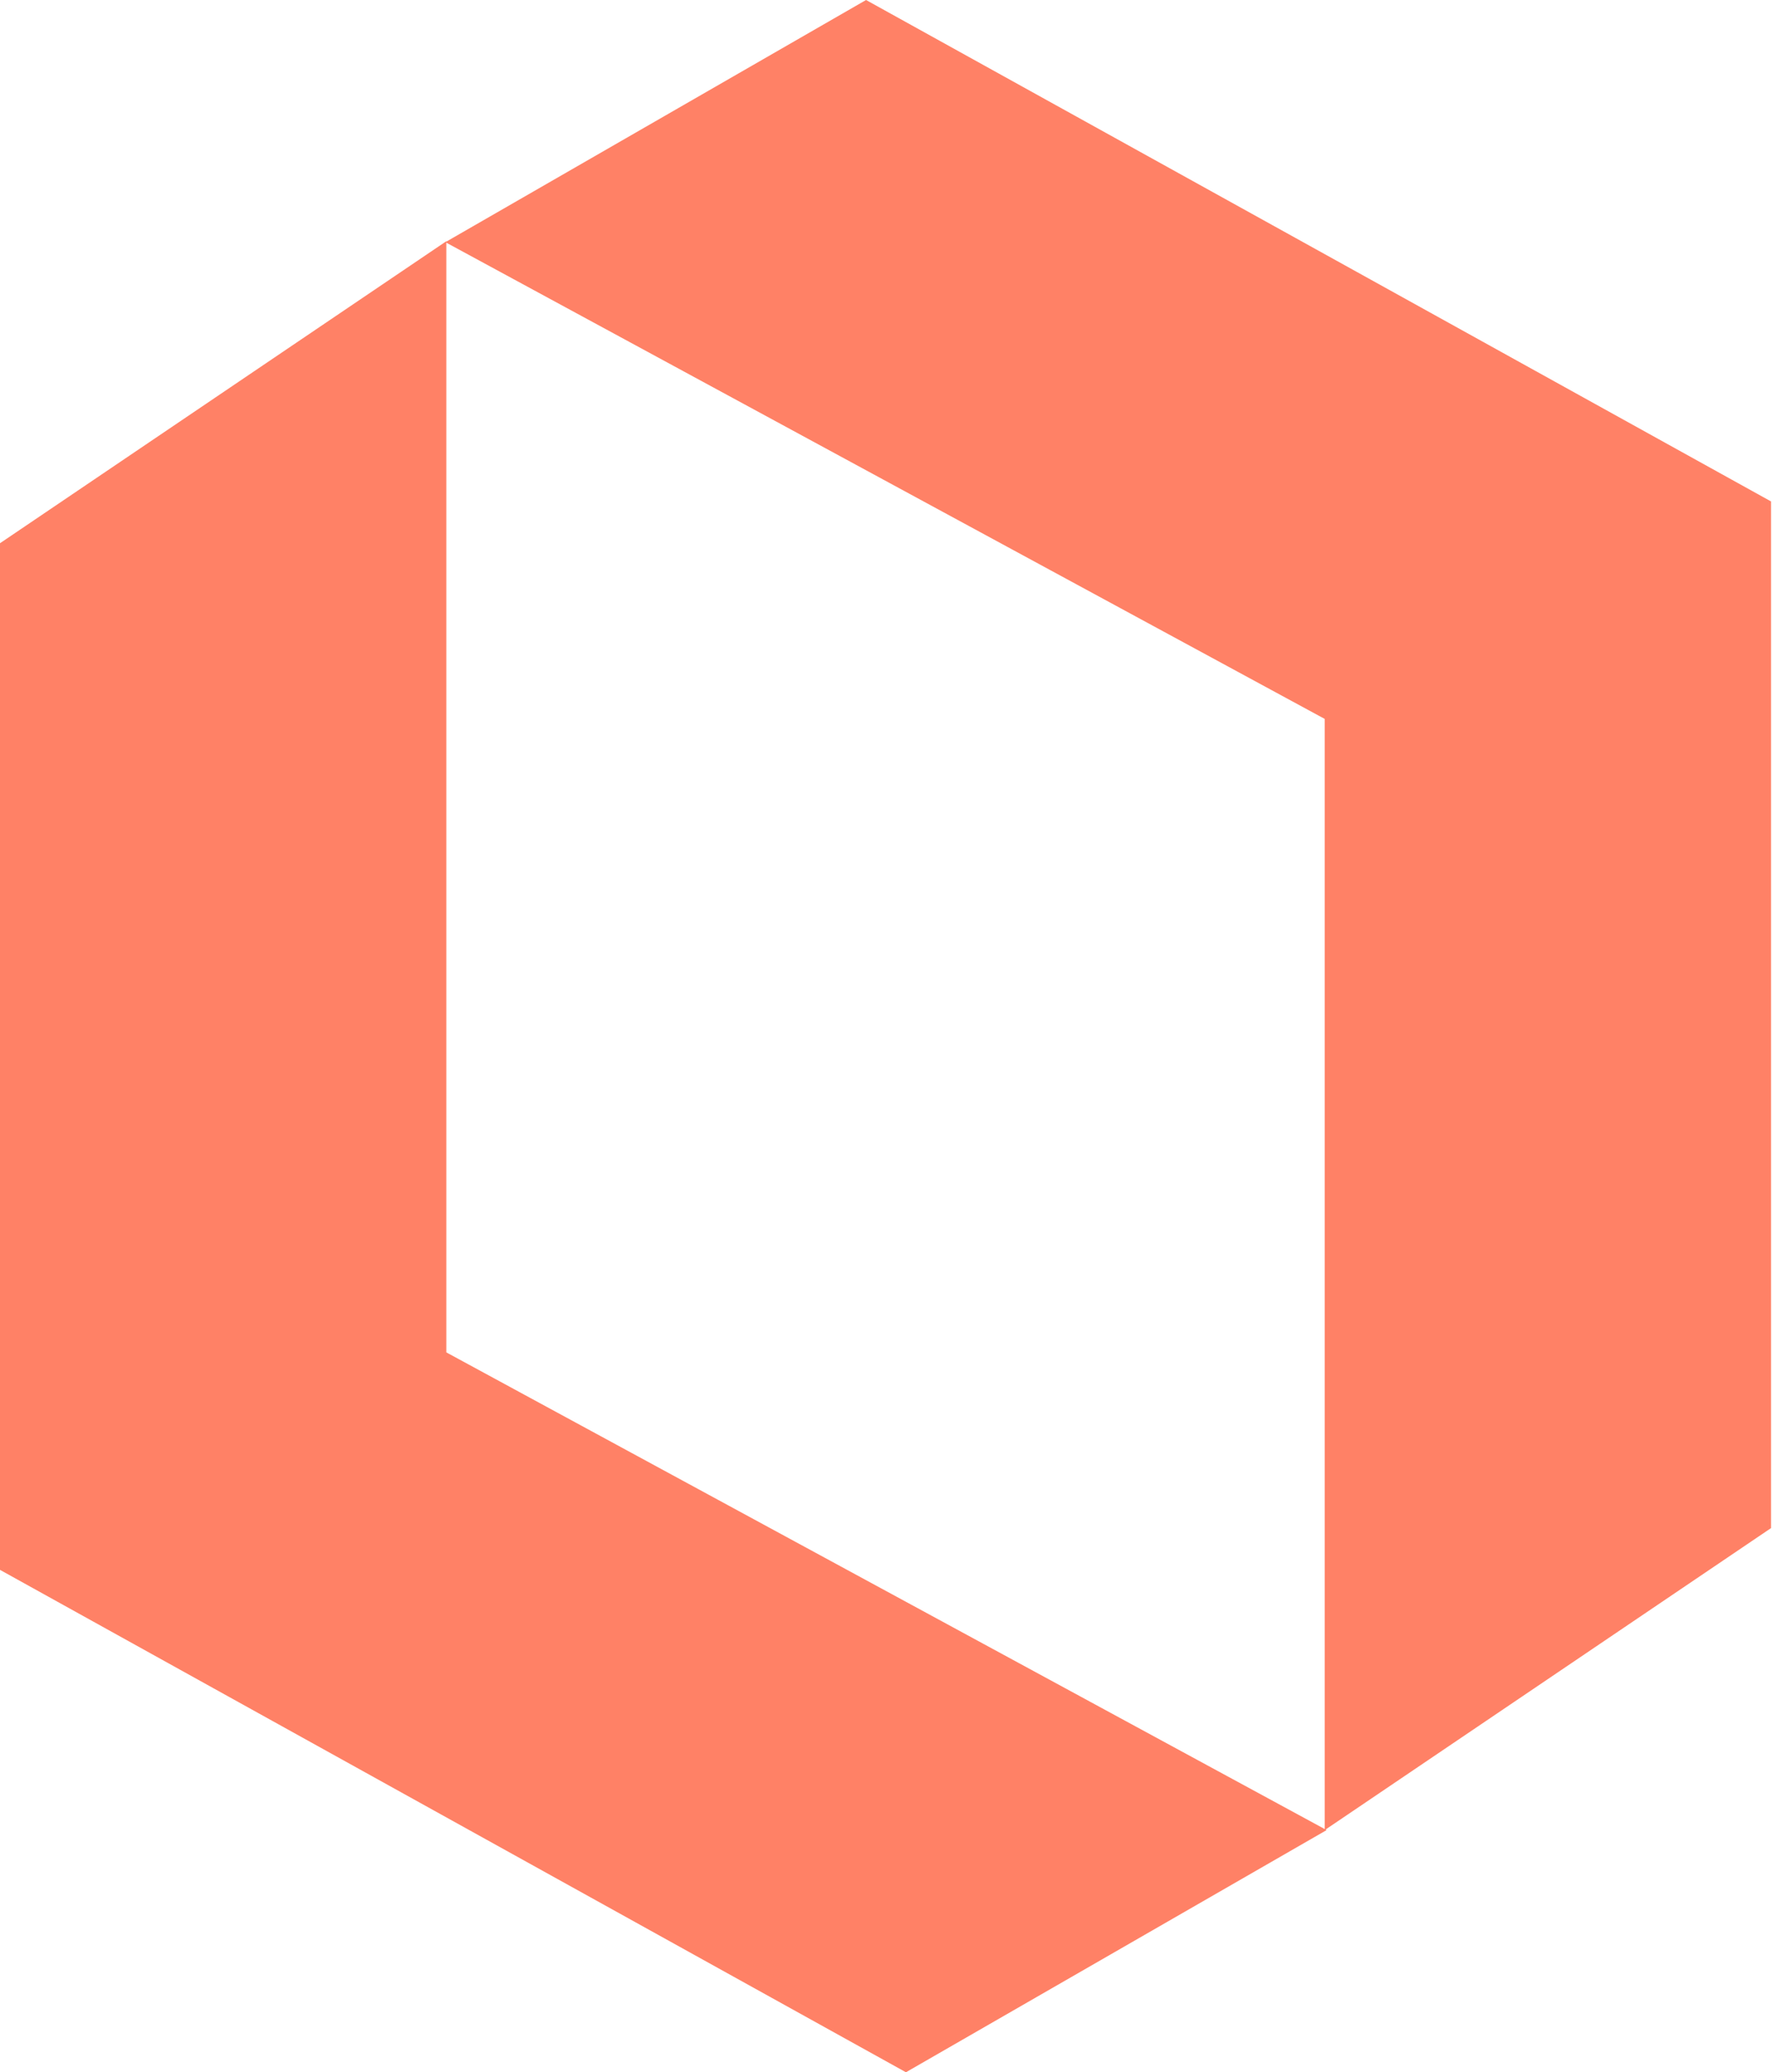
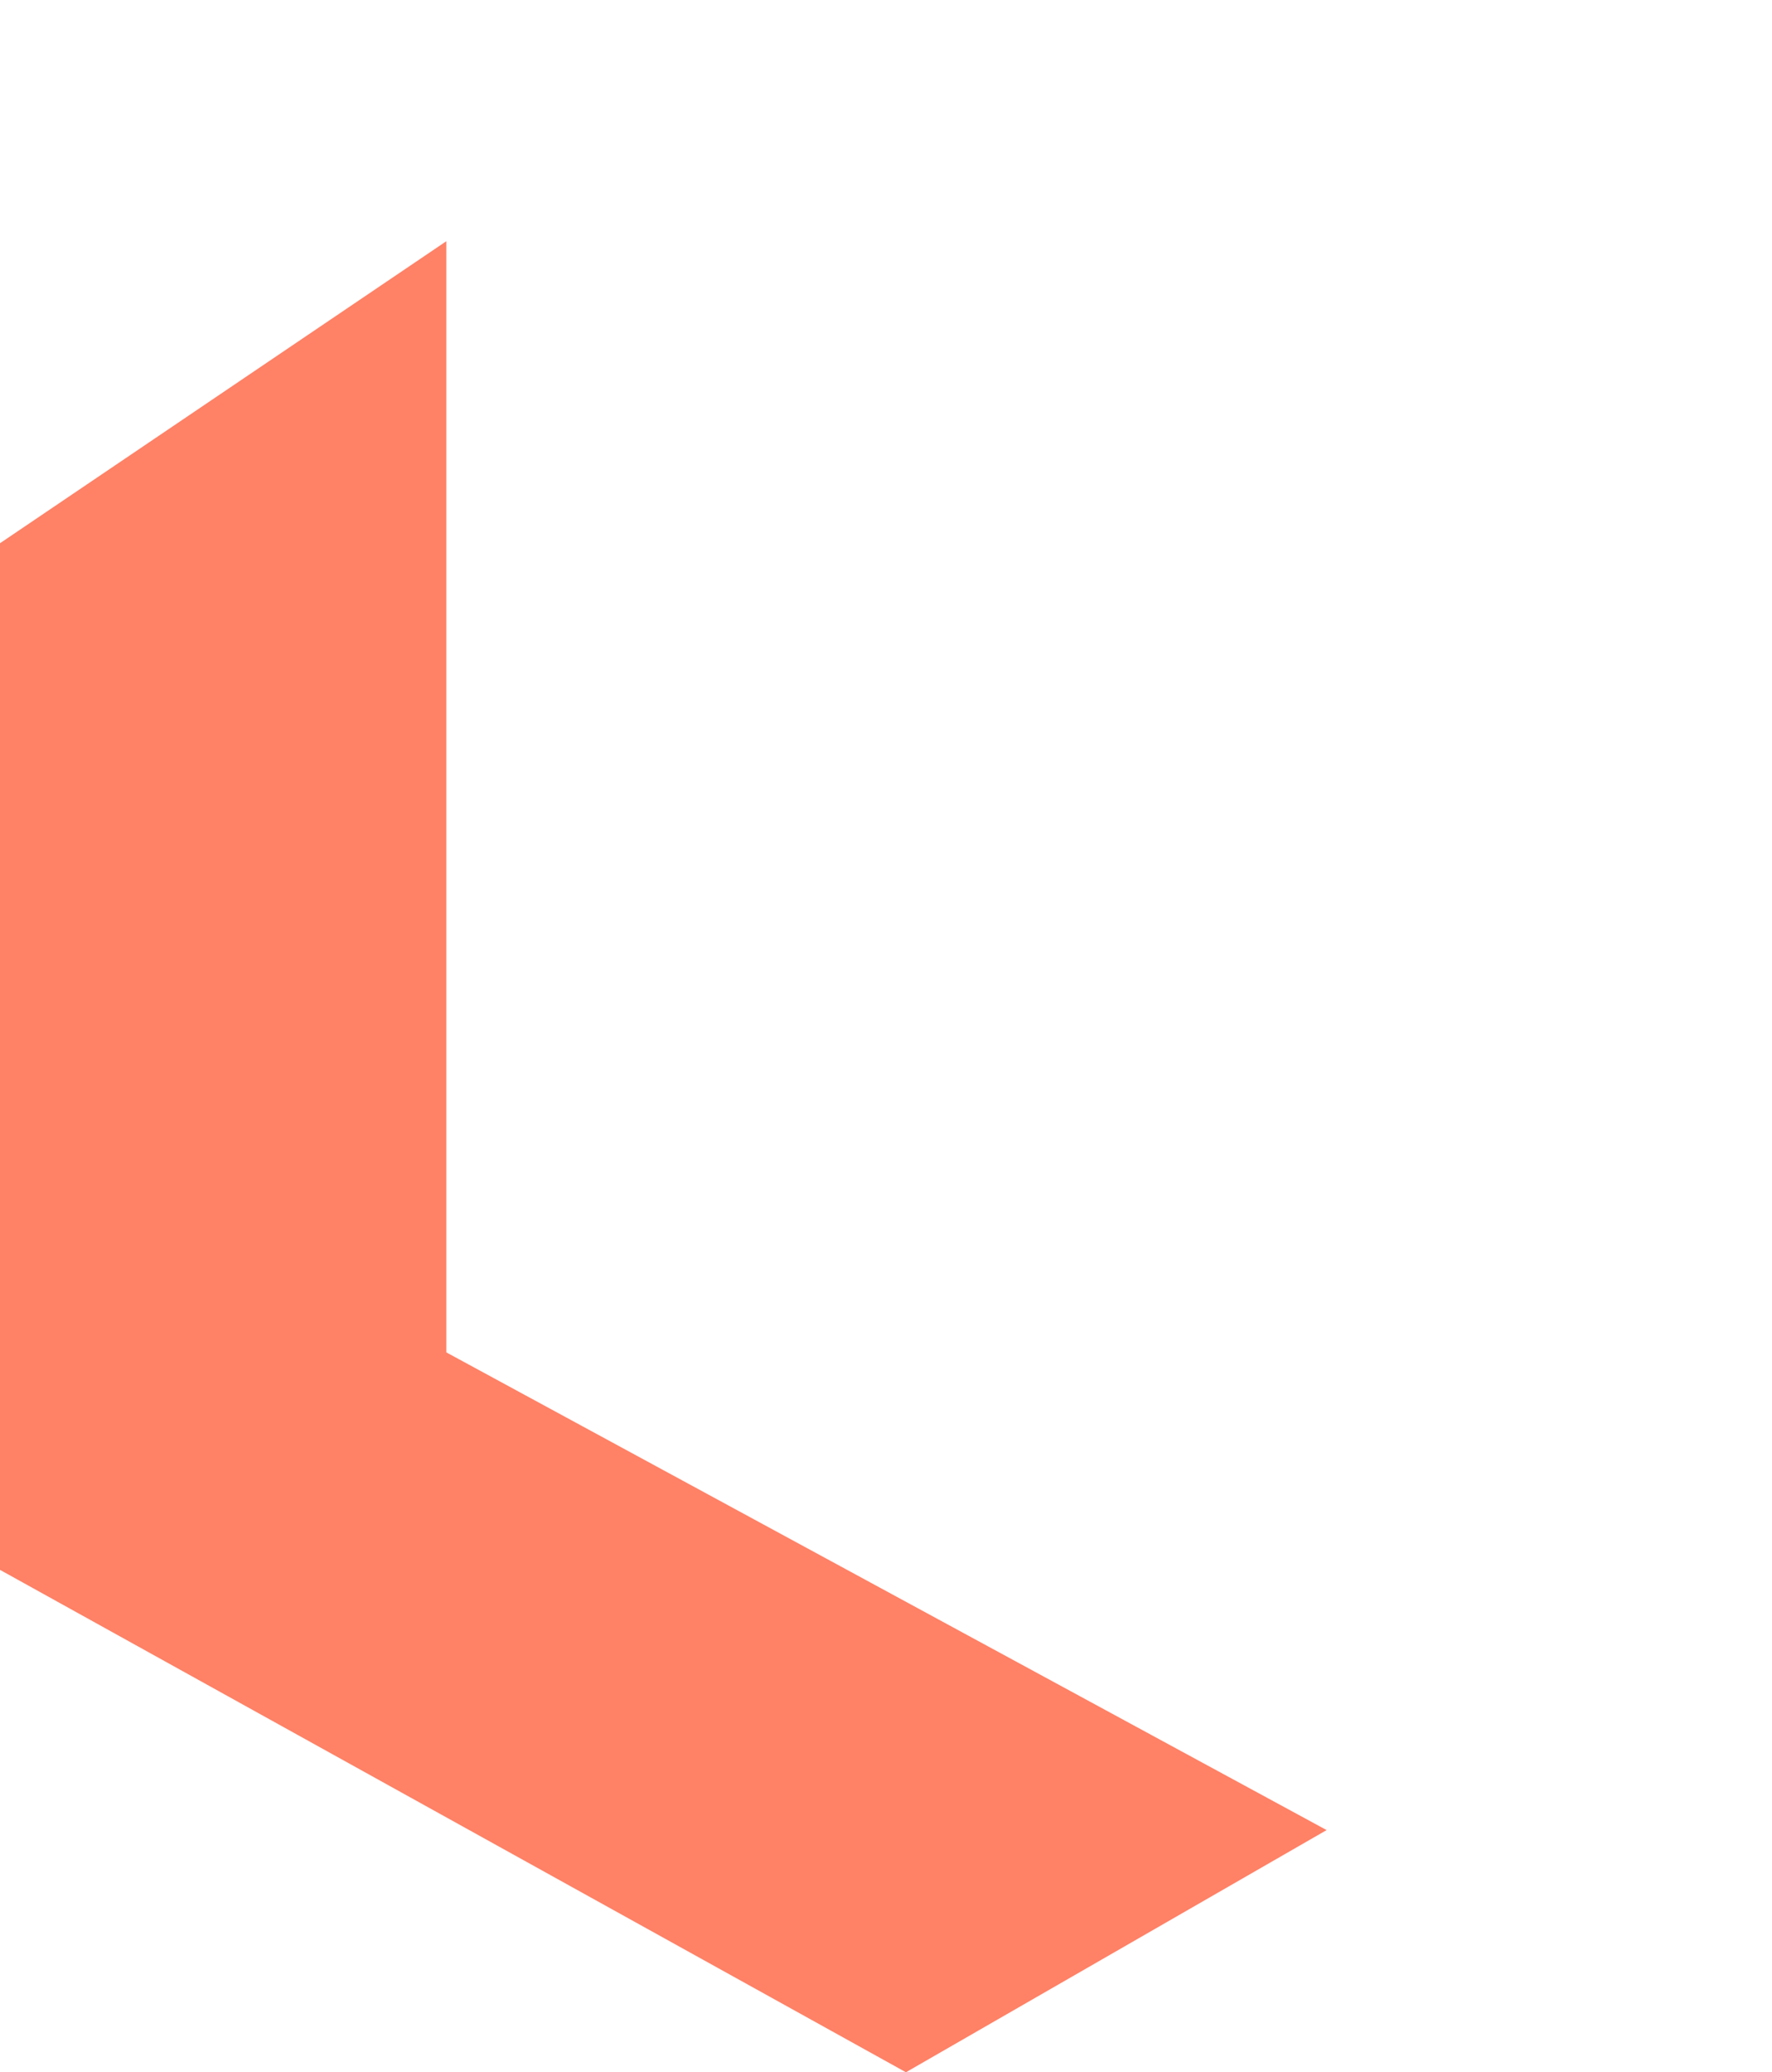
<svg xmlns="http://www.w3.org/2000/svg" version="1.1" id="Layer_1" x="0px" y="0px" viewBox="0 0 186.6 218.2" style="enable-background:new 0 0 186.6 218.2;" xml:space="preserve">
  <style type="text/css">
	.st0{fill:#FF8166;}
</style>
-   <path class="st0" d="M46.9,25.5L91.2,0l95.3,52.8v108.1l-47,31.8v-117L46.9,25.5z" />
  <path class="st0" d="M139.7,192.7l-44.3,25.5L0,165.3V57.2l47-31.8v117L139.7,192.7z" />
</svg>